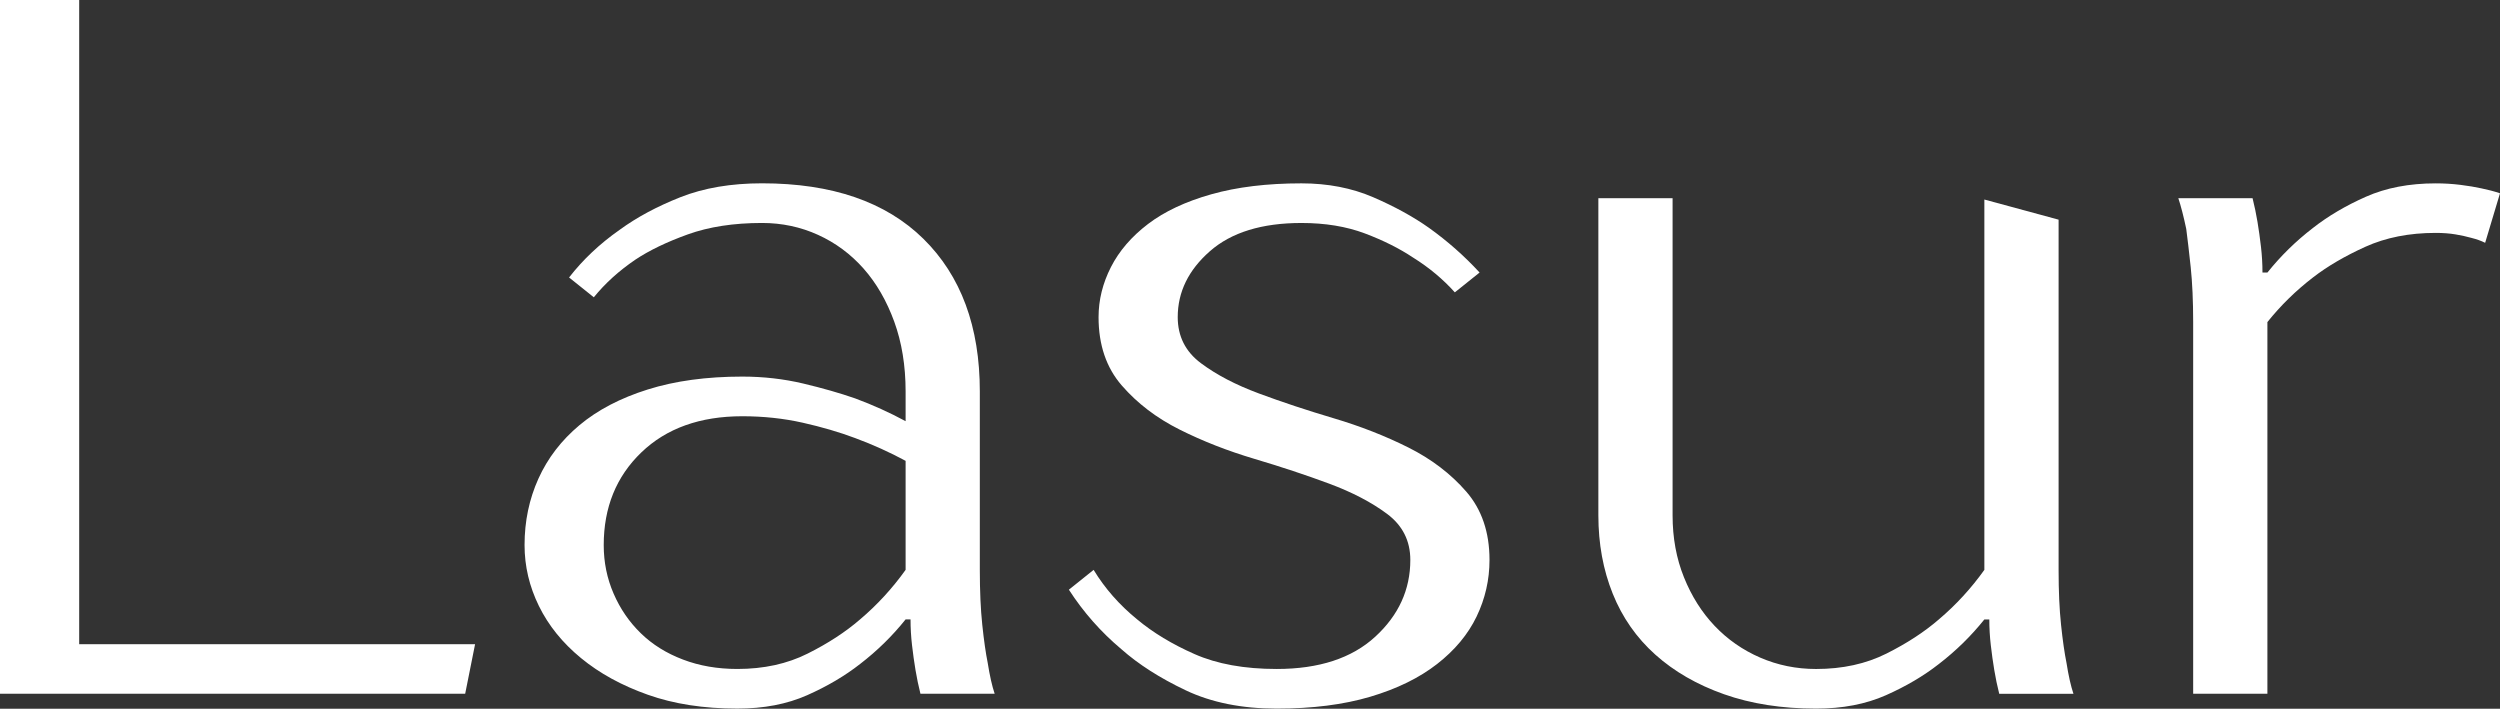
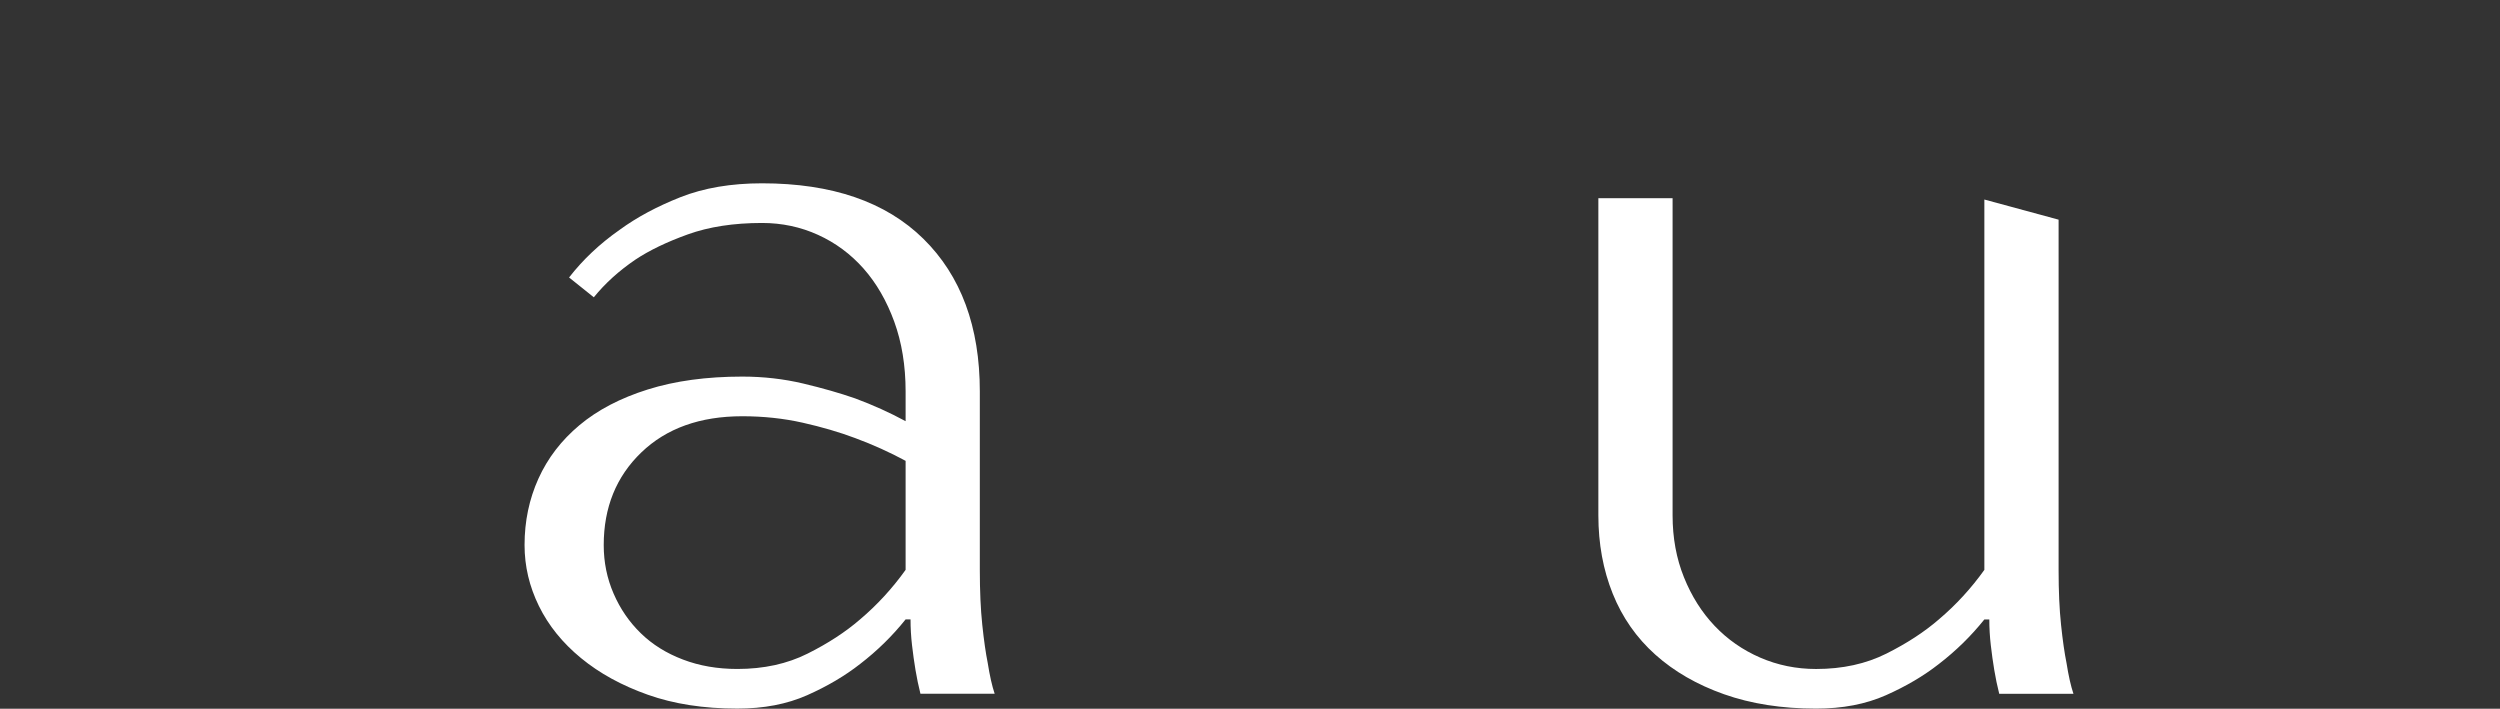
<svg xmlns="http://www.w3.org/2000/svg" width="321" height="91" viewBox="0 0 321 91" fill="none">
  <rect x="0" y="0" width="321" height="91" fill="#333333" stroke="none" />
-   <path d="M10.167 82.716H61L59.729 89.078H0V0H10.167V82.716Z" fill="white" />
  <path d="M125.809 73.171C125.809 75.887 125.915 78.242 126.125 80.234C126.336 82.228 126.569 83.861 126.825 85.134C127.08 86.747 127.375 88.06 127.715 89.078H118.184C117.929 88.06 117.719 87.041 117.548 86.023C117.378 85.006 117.232 83.946 117.104 82.841C116.977 81.739 116.913 80.636 116.913 79.533H116.277C114.581 81.656 112.634 83.563 110.432 85.259C108.482 86.785 106.216 88.122 103.634 89.267C101.049 90.412 98.063 90.985 94.674 90.985C90.353 90.985 86.52 90.391 83.175 89.203C79.827 88.016 76.968 86.447 74.598 84.495C72.226 82.545 70.425 80.317 69.197 77.813C67.968 75.312 67.353 72.703 67.353 69.987C67.353 66.932 67.944 64.09 69.133 61.459C70.319 58.831 72.074 56.541 74.406 54.589C76.736 52.639 79.659 51.111 83.175 50.008C86.688 48.905 90.736 48.354 95.31 48.354C98.02 48.354 100.626 48.652 103.126 49.244C105.623 49.838 107.847 50.474 109.798 51.153C112.086 52.002 114.245 52.977 116.28 54.08V50.261C116.28 46.953 115.79 43.963 114.817 41.289C113.841 38.618 112.53 36.349 110.878 34.482C109.227 32.618 107.277 31.175 105.033 30.155C102.788 29.137 100.395 28.629 97.852 28.629C94.209 28.629 91.031 29.119 88.321 30.093C85.608 31.07 83.364 32.152 81.585 33.337C79.465 34.78 77.686 36.392 76.247 38.173L73.069 35.627C74.848 33.337 77.008 31.3 79.55 29.518C81.752 27.907 84.358 26.509 87.366 25.319C90.372 24.131 93.866 23.537 97.85 23.537C106.828 23.537 113.735 25.913 118.564 30.663C123.394 35.414 125.809 41.947 125.809 50.261V73.171ZM94.674 85.895C98.063 85.895 101.07 85.24 103.698 83.922C106.323 82.609 108.567 81.145 110.434 79.531C112.636 77.667 114.583 75.544 116.28 73.169V59.174C114.245 58.071 112.086 57.096 109.798 56.247C107.764 55.483 105.519 54.828 103.062 54.274C100.605 53.723 98.02 53.446 95.31 53.446C89.887 53.446 85.566 54.995 82.348 58.09C79.127 61.187 77.518 65.153 77.518 69.989C77.518 72.196 77.941 74.274 78.789 76.223C79.635 78.175 80.8 79.872 82.284 81.313C83.765 82.756 85.566 83.88 87.685 84.684C89.8 85.493 92.132 85.895 94.674 85.895Z" fill="white" />
-   <path d="M191.253 71.898C191.253 74.444 190.7 76.862 189.601 79.153C188.5 81.443 186.806 83.48 184.519 85.262C182.231 87.043 179.372 88.444 175.942 89.461C172.511 90.479 168.508 90.987 163.932 90.987C159.44 90.987 155.544 90.202 152.241 88.633C148.938 87.064 146.183 85.304 143.98 83.352C141.353 81.147 139.108 78.601 137.244 75.717L140.422 73.171C141.861 75.547 143.725 77.669 146.015 79.534C148.049 81.232 150.504 82.716 153.384 83.986C156.265 85.259 159.78 85.896 163.932 85.896C169.352 85.896 173.567 84.519 176.575 81.76C179.58 79.004 181.085 75.715 181.085 71.898C181.085 69.438 180.088 67.467 178.099 65.981C176.107 64.498 173.629 63.203 170.666 62.101C167.698 60.998 164.501 59.938 161.07 58.919C157.64 57.899 154.44 56.65 151.475 55.164C148.508 53.68 146.031 51.792 144.042 49.502C142.05 47.212 141.055 44.285 141.055 40.722C141.055 38.516 141.585 36.375 142.643 34.295C143.702 32.218 145.289 30.373 147.409 28.759C149.526 27.148 152.238 25.875 155.541 24.943C158.845 24.011 162.698 23.542 167.105 23.542C170.493 23.542 173.565 24.136 176.317 25.324C179.07 26.514 181.464 27.827 183.498 29.268C185.868 30.966 188.03 32.873 189.979 34.993L186.801 37.539C185.277 35.843 183.498 34.357 181.464 33.087C179.684 31.899 177.607 30.86 175.238 29.968C172.865 29.078 170.155 28.631 167.105 28.631C162.023 28.631 158.103 29.84 155.35 32.258C152.595 34.676 151.22 37.497 151.22 40.722C151.22 43.182 152.215 45.155 154.207 46.639C156.196 48.125 158.675 49.419 161.64 50.519C164.605 51.622 167.802 52.682 171.235 53.702C174.666 54.719 177.863 55.973 180.83 57.456C183.796 58.942 186.274 60.828 188.264 63.118C190.255 65.409 191.253 68.335 191.253 71.898Z" fill="white" />
-   <path d="M319.093 31.177C318.585 30.921 317.992 30.711 317.314 30.54C316.721 30.372 316.042 30.223 315.282 30.095C314.519 29.968 313.67 29.904 312.739 29.904C309.349 29.904 306.341 30.498 303.716 31.685C301.088 32.876 298.844 34.189 296.98 35.63C294.775 37.328 292.828 39.238 291.134 41.355V89.075H281.603V41.358C281.603 38.644 281.496 36.29 281.286 34.295C281.073 32.303 280.882 30.668 280.714 29.395C280.374 27.784 280.036 26.468 279.698 25.451H289.23C289.485 26.468 289.695 27.488 289.865 28.506C290.033 29.523 290.182 30.585 290.309 31.688C290.437 32.79 290.501 33.895 290.501 34.995H291.136C292.831 32.876 294.778 30.966 296.982 29.27C298.929 27.744 301.195 26.407 303.78 25.262C306.362 24.116 309.349 23.544 312.739 23.544C313.84 23.544 314.899 23.608 315.917 23.736C316.933 23.863 317.824 24.012 318.585 24.18C319.431 24.351 320.236 24.561 321 24.817L319.093 31.177Z" fill="white" />
  <path d="M264.64 80.234C264.428 78.242 264.324 75.887 264.324 73.171V28.205L254.792 25.619V73.171C253.096 75.547 251.149 77.669 248.947 79.533C247.082 81.147 244.835 82.609 242.21 83.925C239.583 85.24 236.575 85.898 233.187 85.898C230.645 85.898 228.251 85.41 226.006 84.436C223.762 83.461 221.812 82.103 220.161 80.364C218.509 78.627 217.193 76.545 216.222 74.129C215.246 71.711 214.76 69.061 214.76 66.177V25.451H205.23V66.172C205.23 69.821 205.845 73.171 207.073 76.226C208.3 79.28 210.124 81.888 212.539 84.052C214.953 86.215 217.895 87.914 221.371 89.142C224.844 90.37 228.783 90.987 233.189 90.987C236.577 90.987 239.564 90.415 242.149 89.269C244.731 88.124 246.997 86.787 248.947 85.261C251.149 83.565 253.096 81.656 254.792 79.536H255.428C255.428 80.638 255.491 81.743 255.619 82.843C255.747 83.946 255.893 85.006 256.063 86.026C256.231 87.043 256.444 88.063 256.699 89.08H266.23C265.89 88.063 265.595 86.747 265.342 85.136C265.084 83.861 264.85 82.228 264.64 80.234Z" fill="white" />
</svg>